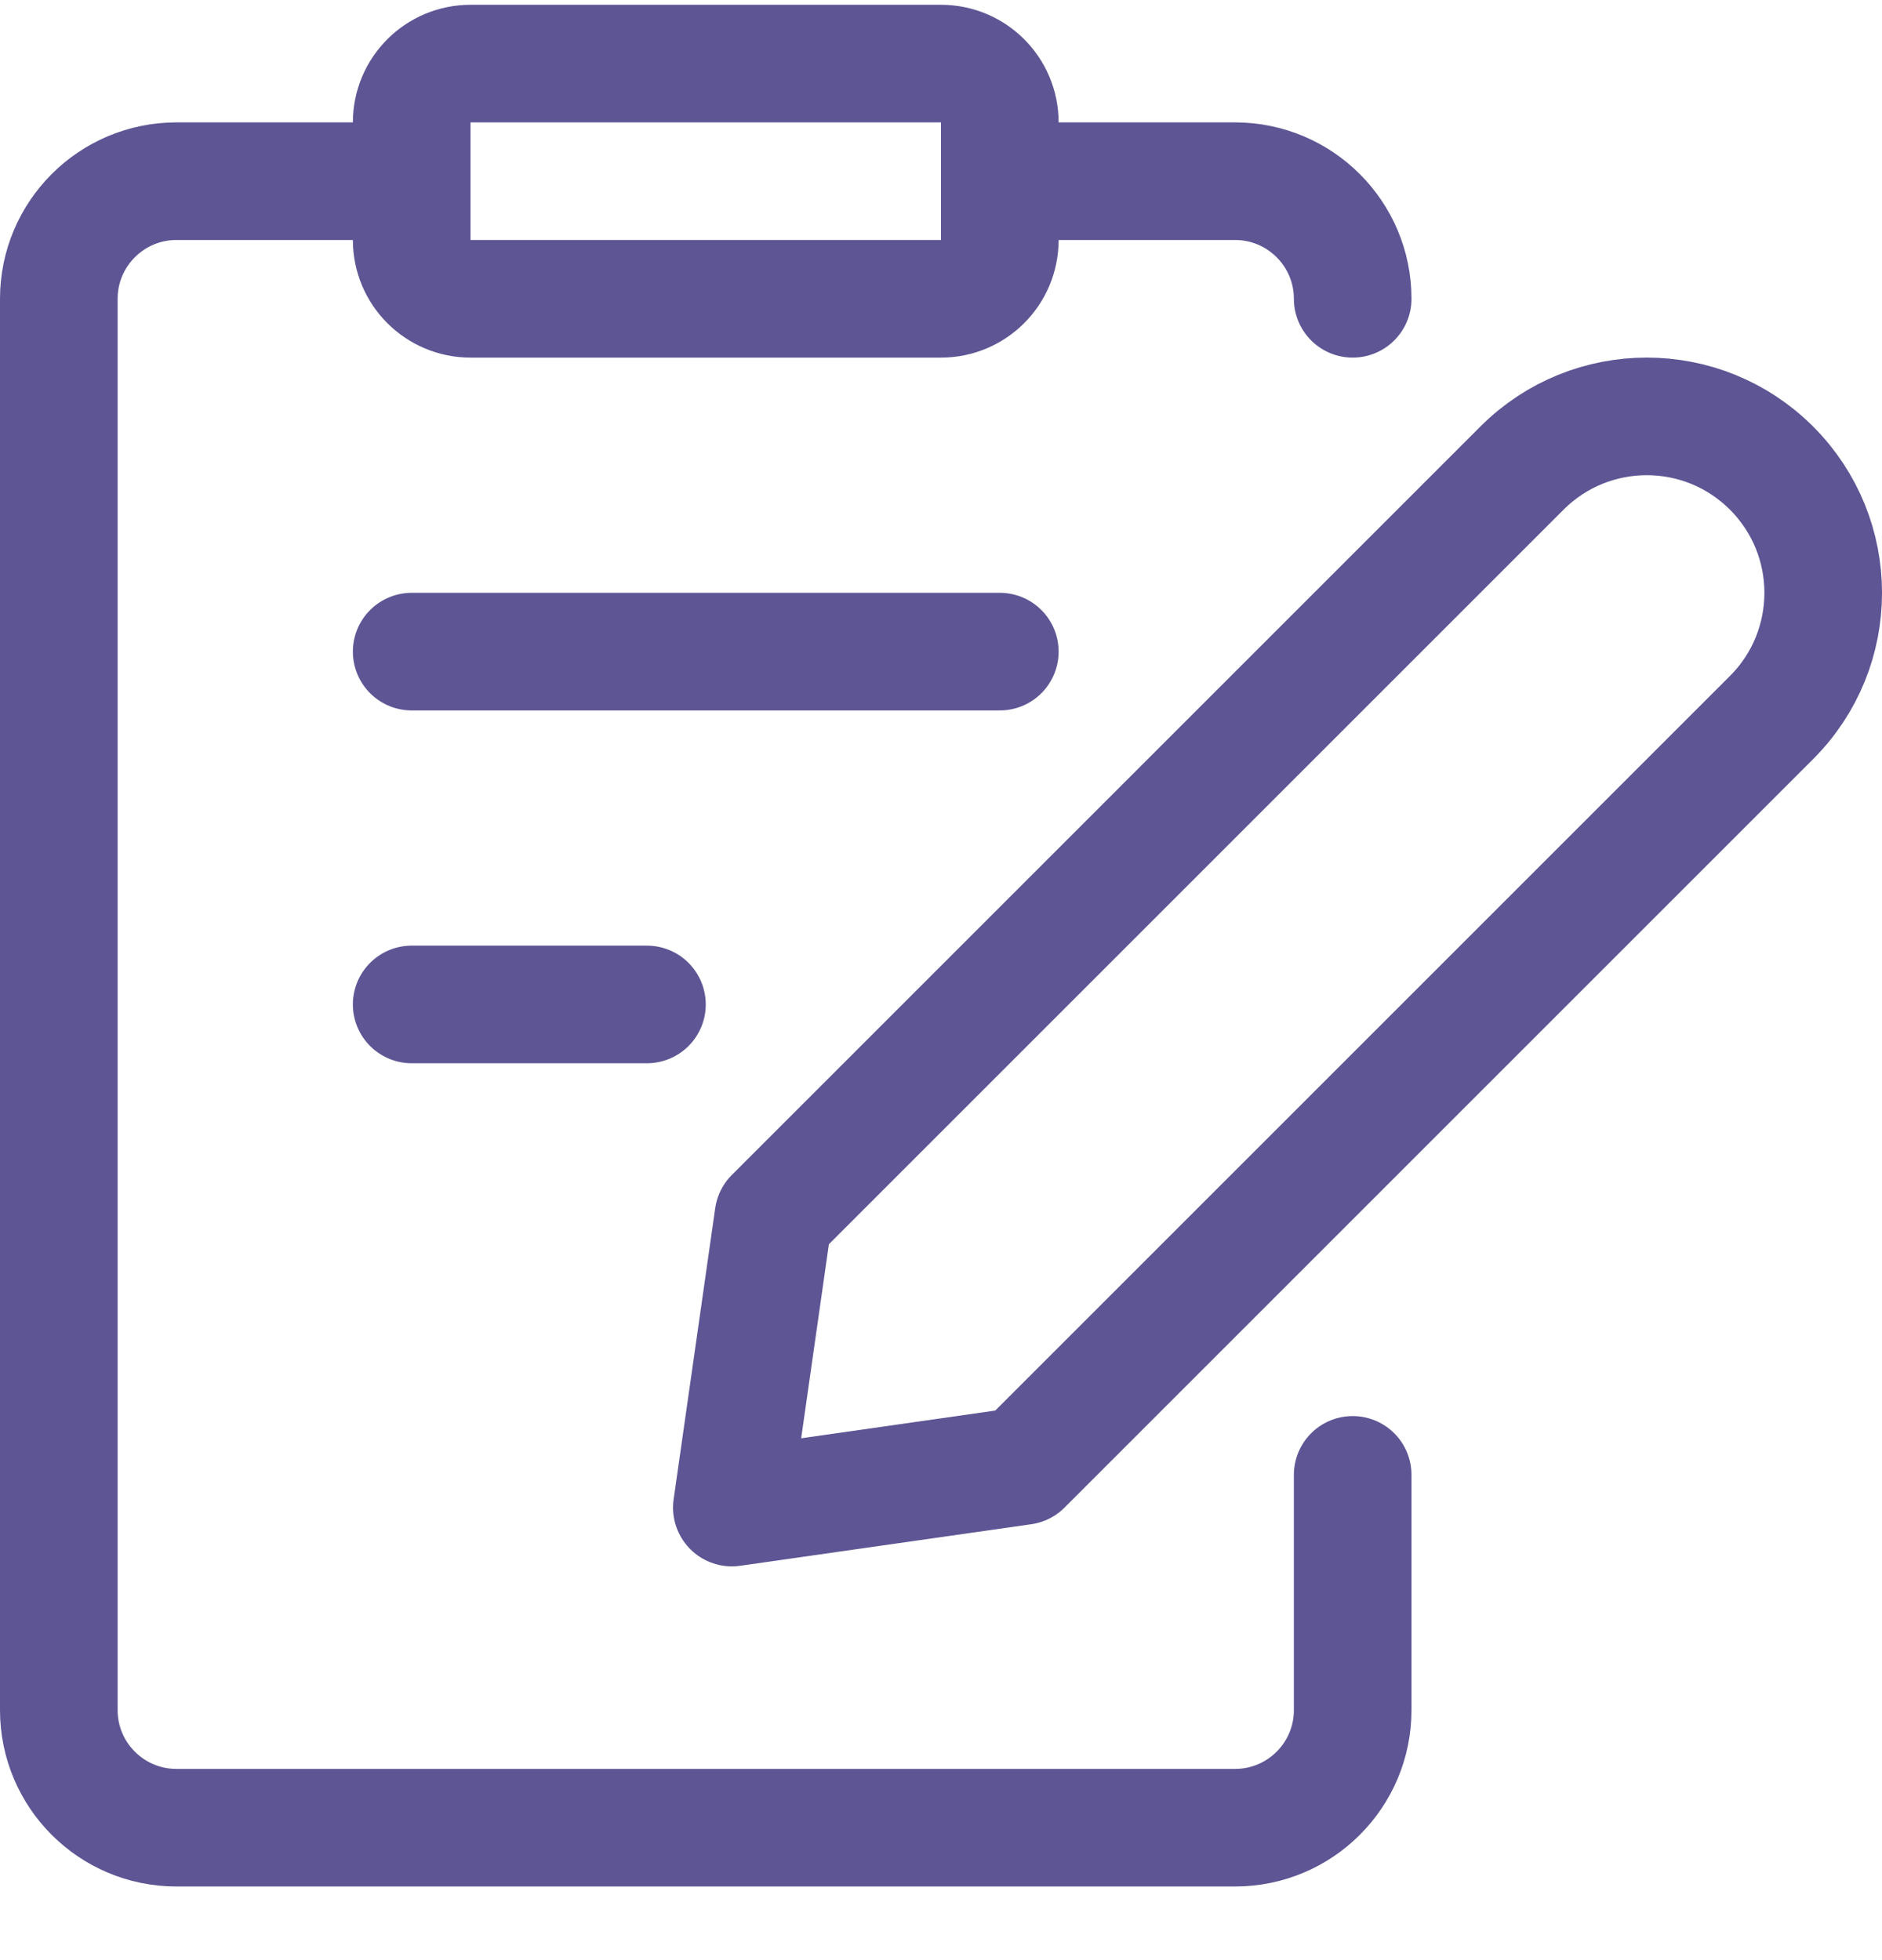
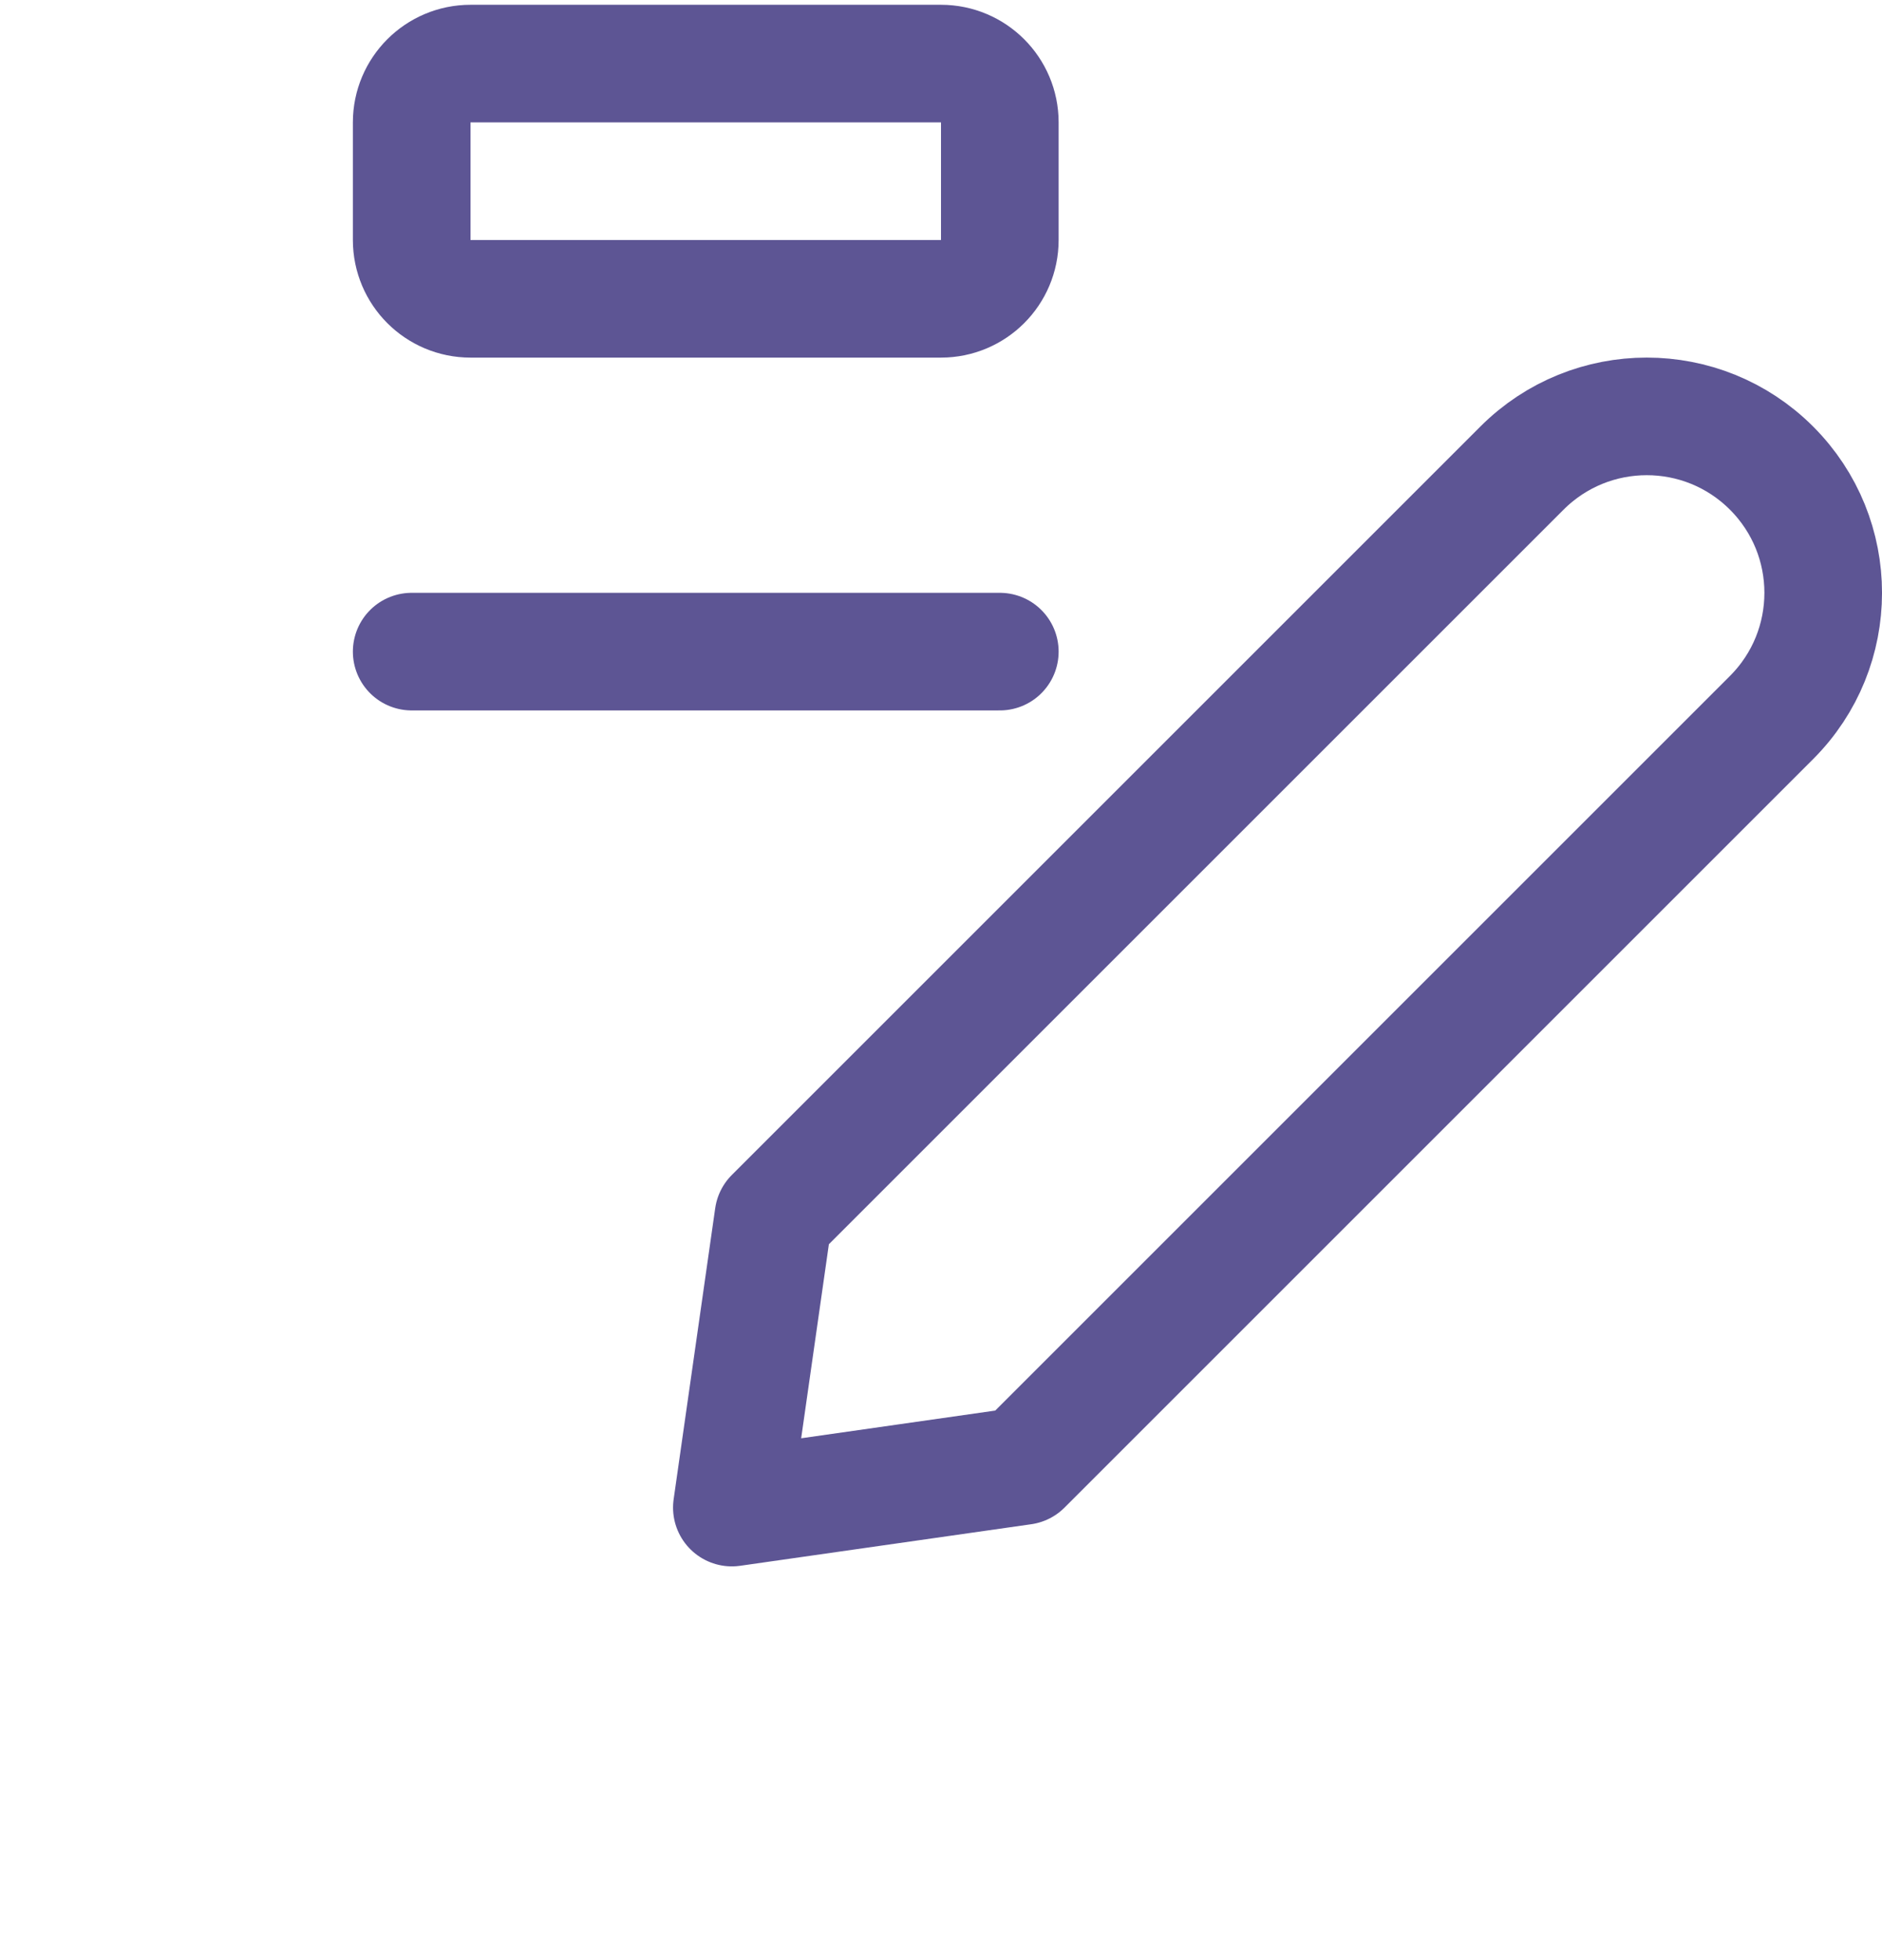
<svg xmlns="http://www.w3.org/2000/svg" width="24" height="25" viewBox="0 0 24 25" fill="none">
  <path fill-rule="evenodd" clip-rule="evenodd" d="M13.045 18.698L9.333 19.228L9.863 15.516L19.409 5.97C20.288 5.091 21.712 5.091 22.591 5.97C23.47 6.849 23.47 8.273 22.591 9.152L13.045 18.698Z" stroke="#5D5594" stroke-width="1.5" stroke-linecap="round" stroke-linejoin="round" />
  <path fill-rule="evenodd" clip-rule="evenodd" d="M5.25 1.561C5.25 1.147 5.586 0.811 6 0.811H12C12.414 0.811 12.75 1.147 12.75 1.561V3.061C12.75 3.475 12.414 3.811 12 3.811H6C5.586 3.811 5.25 3.475 5.25 3.061V1.561Z" stroke="#5D5594" stroke-width="1.5" stroke-linecap="round" stroke-linejoin="round" />
-   <path d="M12.75 2.311H15.75C16.578 2.311 17.25 2.983 17.25 3.811" stroke="#5D5594" stroke-width="1.5" stroke-linecap="round" stroke-linejoin="round" />
-   <path d="M17.25 18.811V21.811C17.25 22.64 16.578 23.311 15.75 23.311H2.25C1.422 23.311 0.75 22.64 0.75 21.811V3.811C0.75 2.983 1.422 2.311 2.25 2.311H5.25" stroke="#5D5594" stroke-width="1.5" stroke-linecap="round" stroke-linejoin="round" />
  <path d="M5.25 8.311H12.75" stroke="#5D5594" stroke-width="1.5" stroke-linecap="round" stroke-linejoin="round" />
-   <path d="M5.25 12.811H8.25" stroke="#5D5594" stroke-width="1.5" stroke-linecap="round" stroke-linejoin="round" />
</svg>